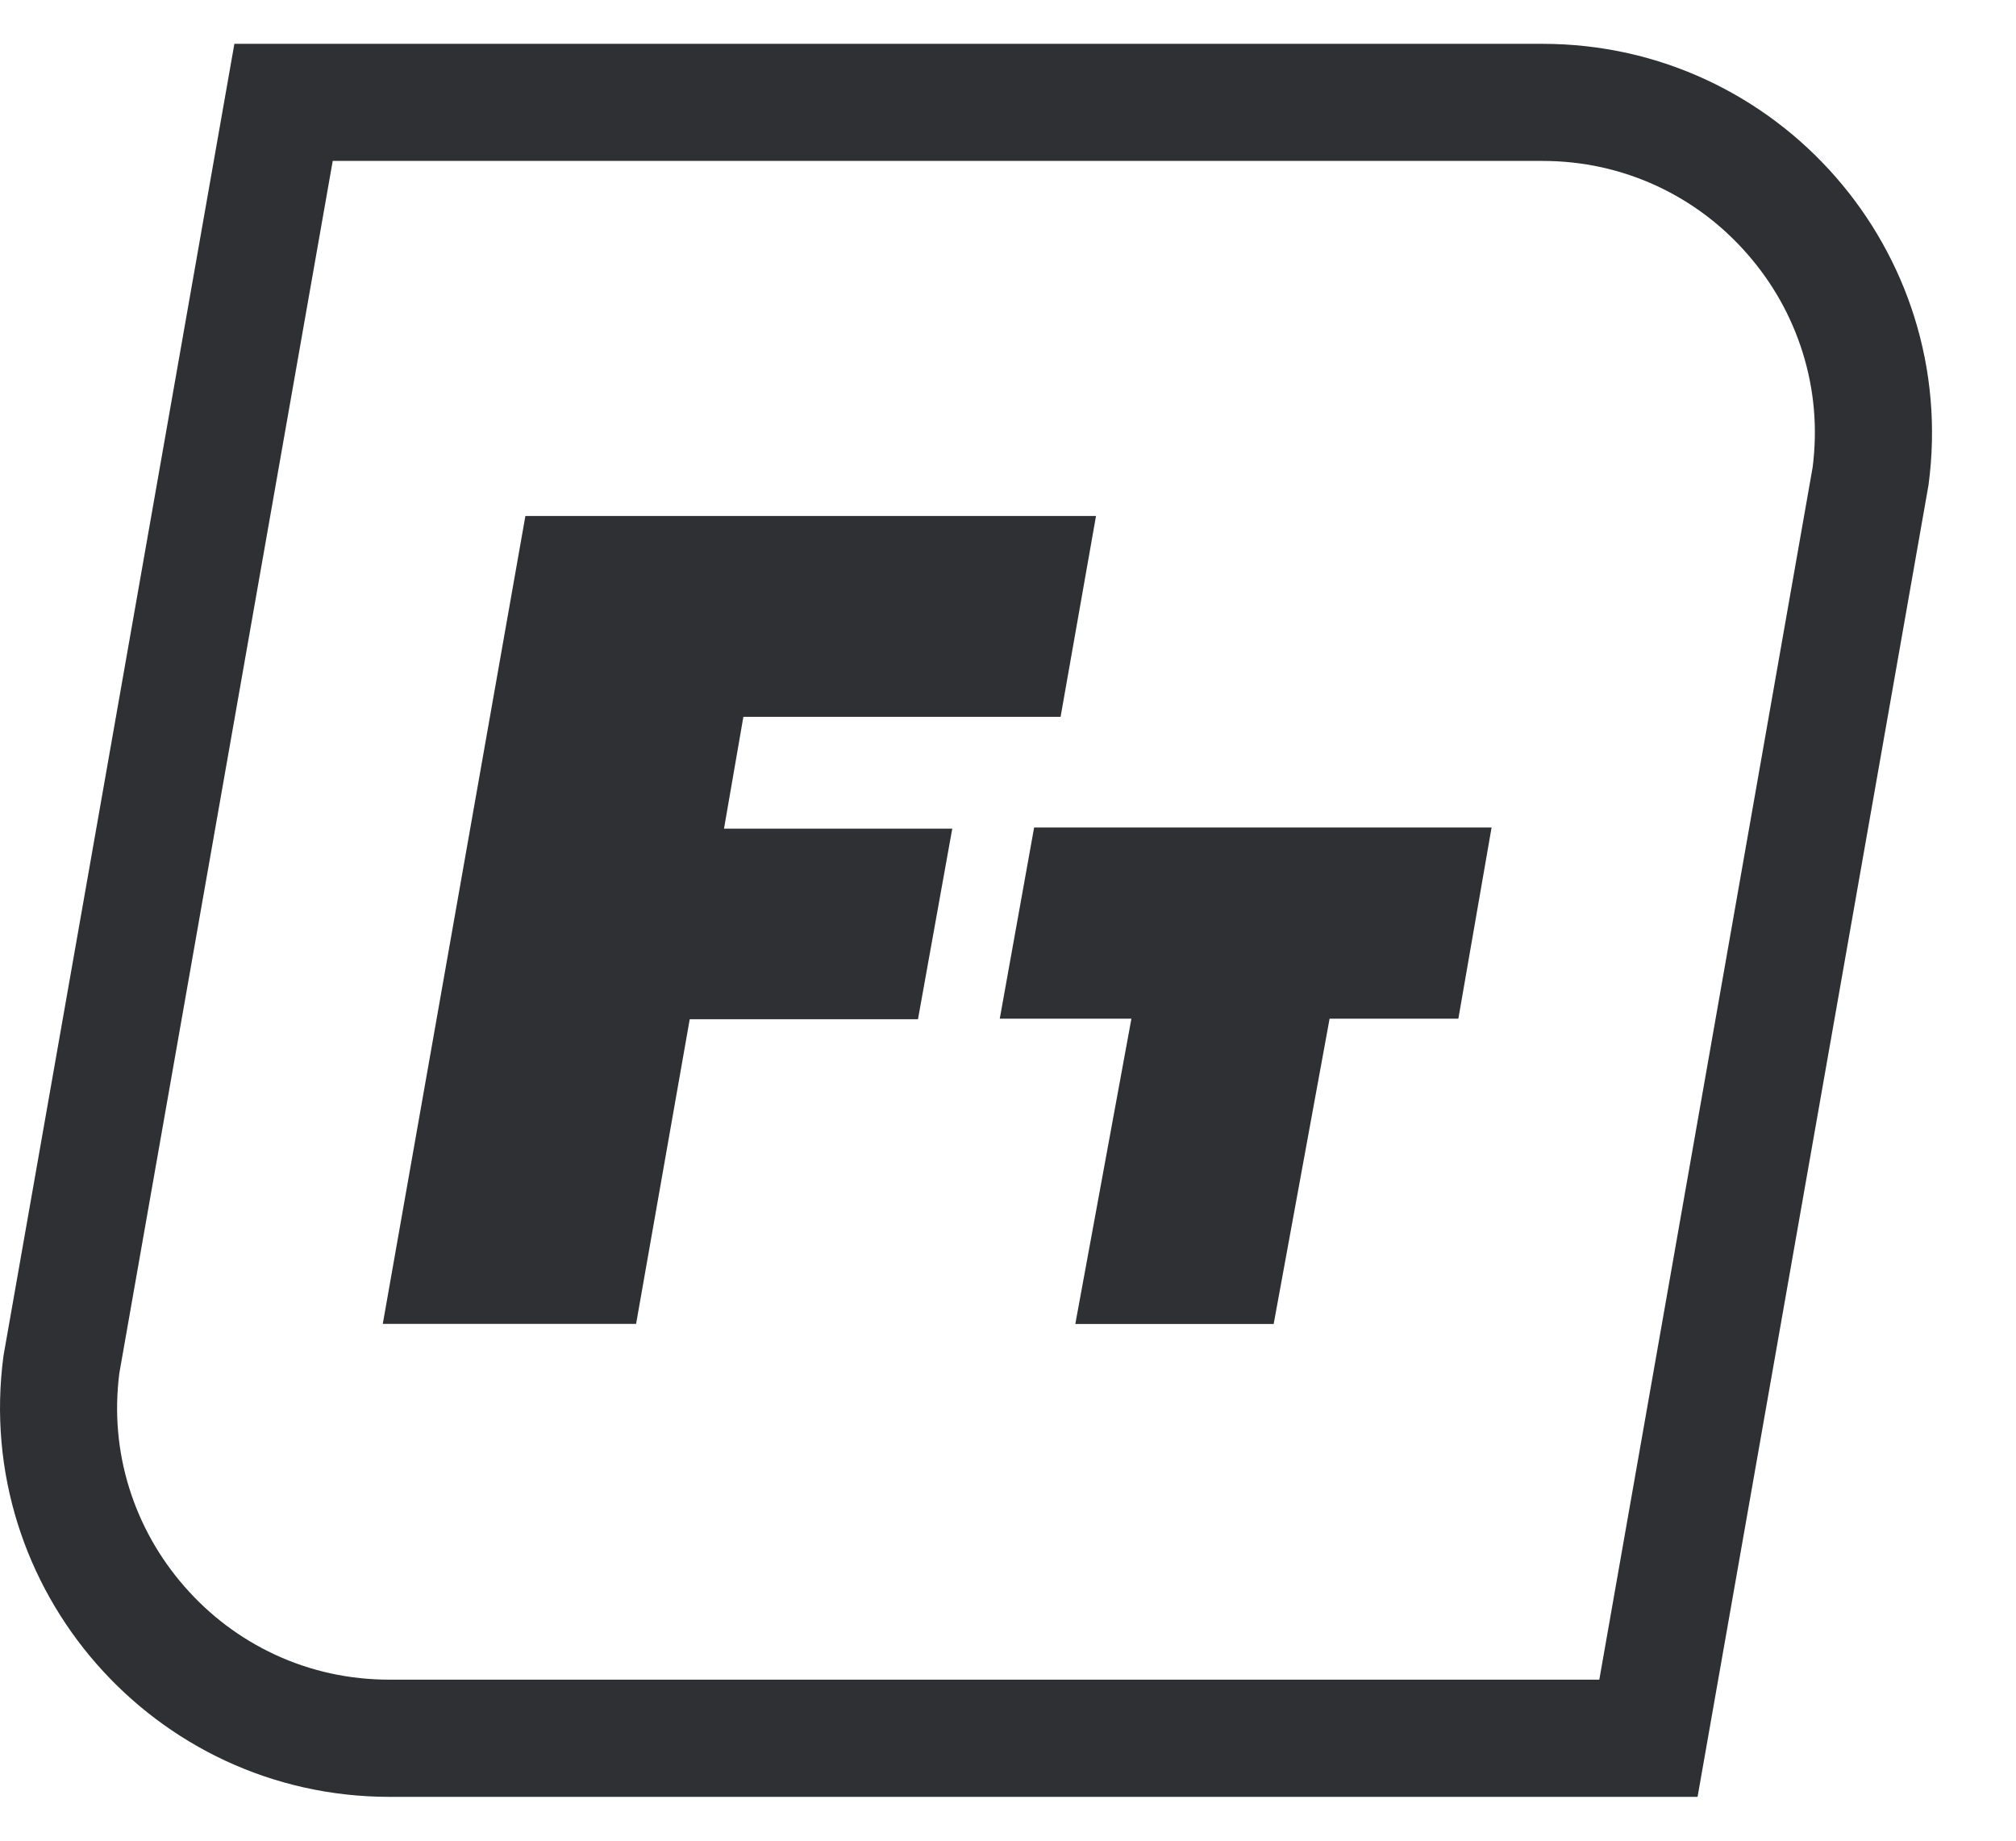
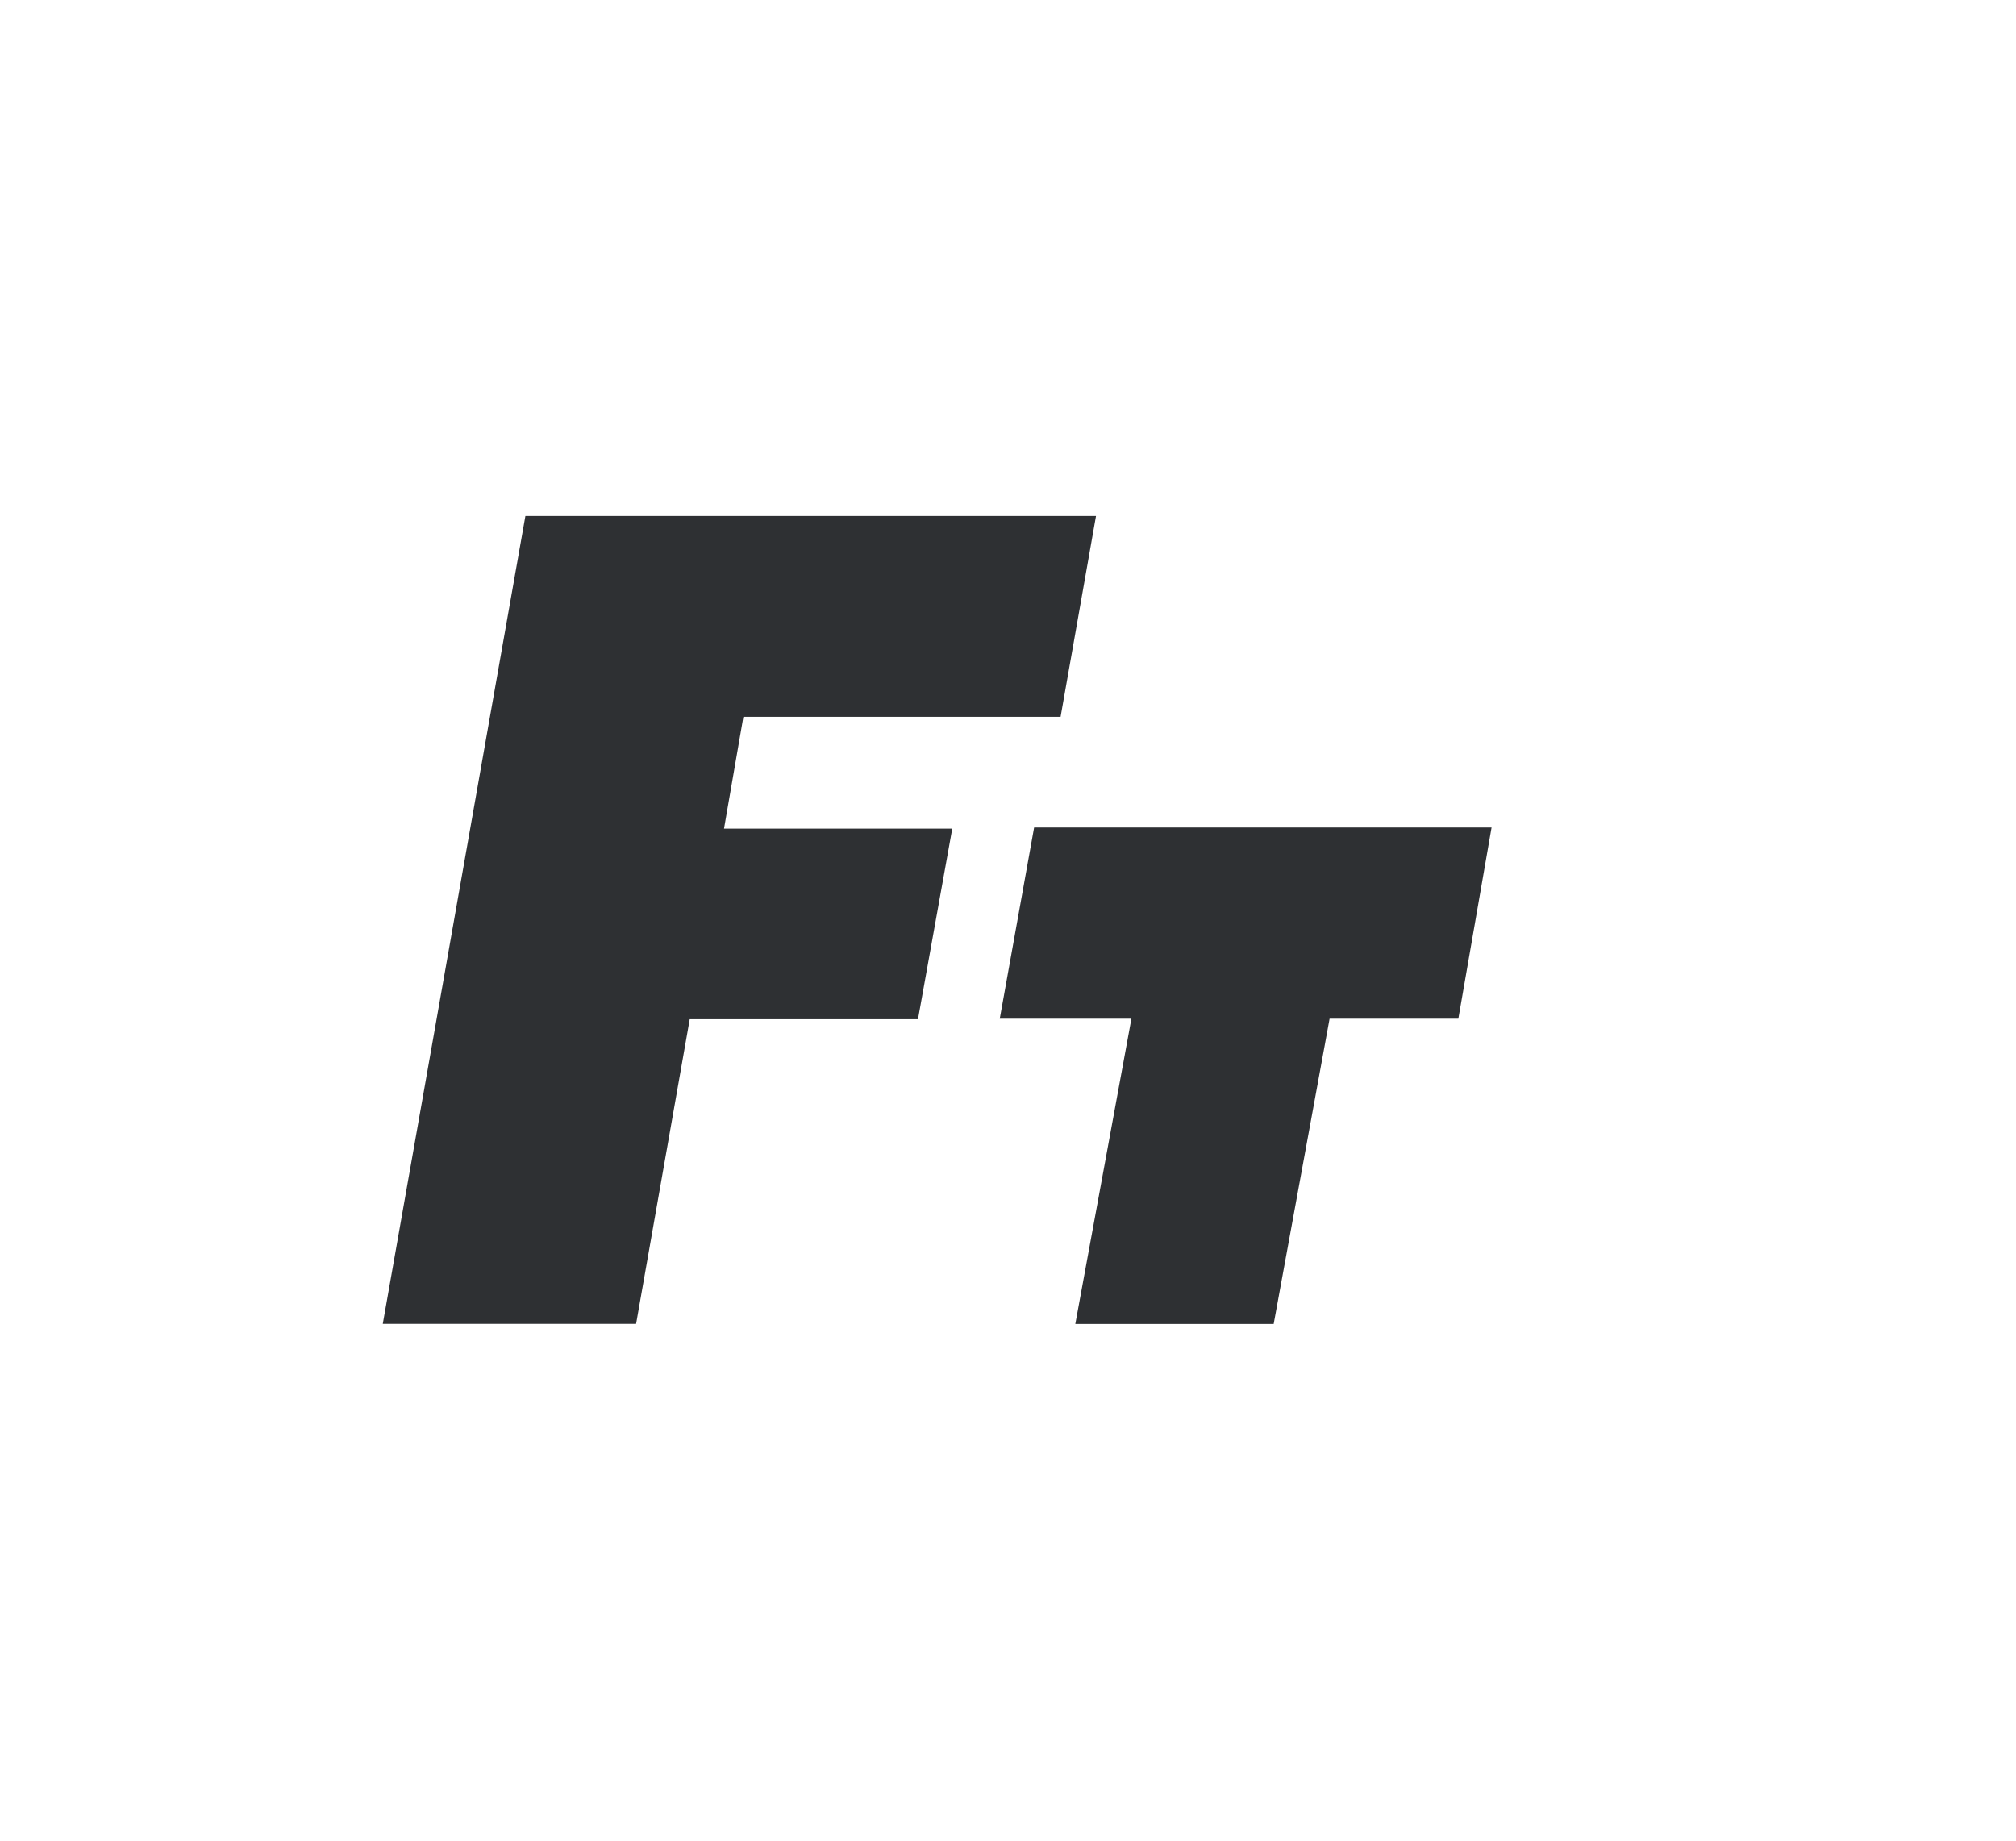
<svg xmlns="http://www.w3.org/2000/svg" width="23" height="21" viewBox="0 0 23 21" fill="none">
  <g id="fast icon">
    <path id="Vector" d="M17.017 9.441H11.798L11.415 11.572L11.406 11.622H12.908L12.268 15.105H14.531L15.169 11.622H16.638L17.017 9.441Z" fill="#2E3033" />
    <path id="Vector_2" d="M5.994 5.887L4.367 15.104H7.257L7.869 11.628H10.473L10.864 9.454H8.26L8.481 8.178H12.1L12.504 5.887H5.994Z" fill="#2E3033" />
-     <path id="Vector_3" d="M17.597 1.836C18.056 1.836 18.496 1.933 18.906 2.123C19.3 2.307 19.646 2.567 19.935 2.898C20.224 3.228 20.436 3.606 20.566 4.021C20.698 4.444 20.737 4.884 20.68 5.331L18.246 19.163H4.445C3.986 19.163 3.545 19.067 3.136 18.877C2.742 18.693 2.395 18.433 2.106 18.102C1.817 17.772 1.605 17.394 1.475 16.979C1.343 16.556 1.305 16.116 1.361 15.669L3.796 1.836H17.597ZM17.597 0.5H2.674L0.04 15.467C-0.316 18.132 1.757 20.5 4.445 20.5H19.367L22.002 5.533C22.358 2.868 20.285 0.5 17.597 0.5Z" fill="#2E3033" />
  </g>
</svg>